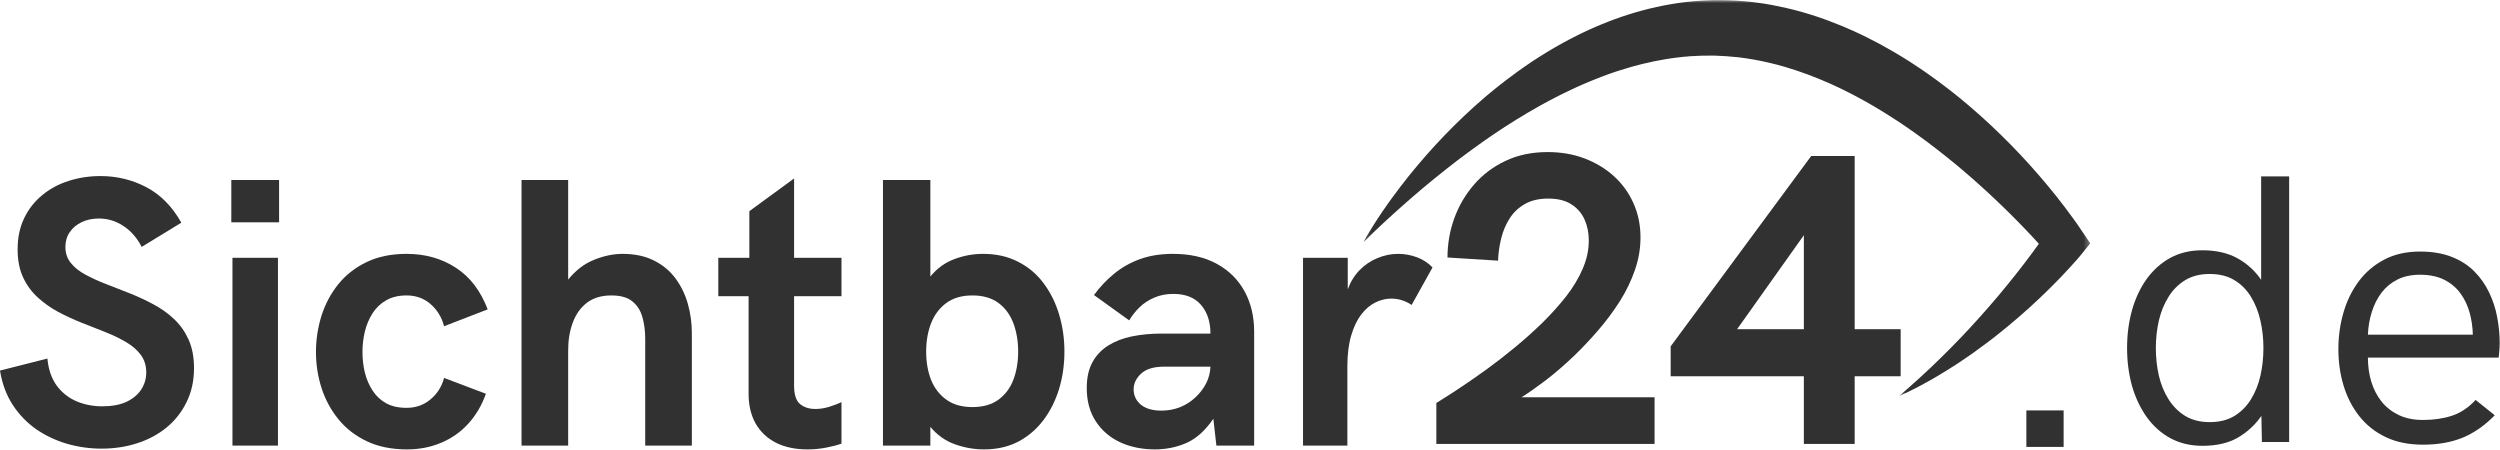
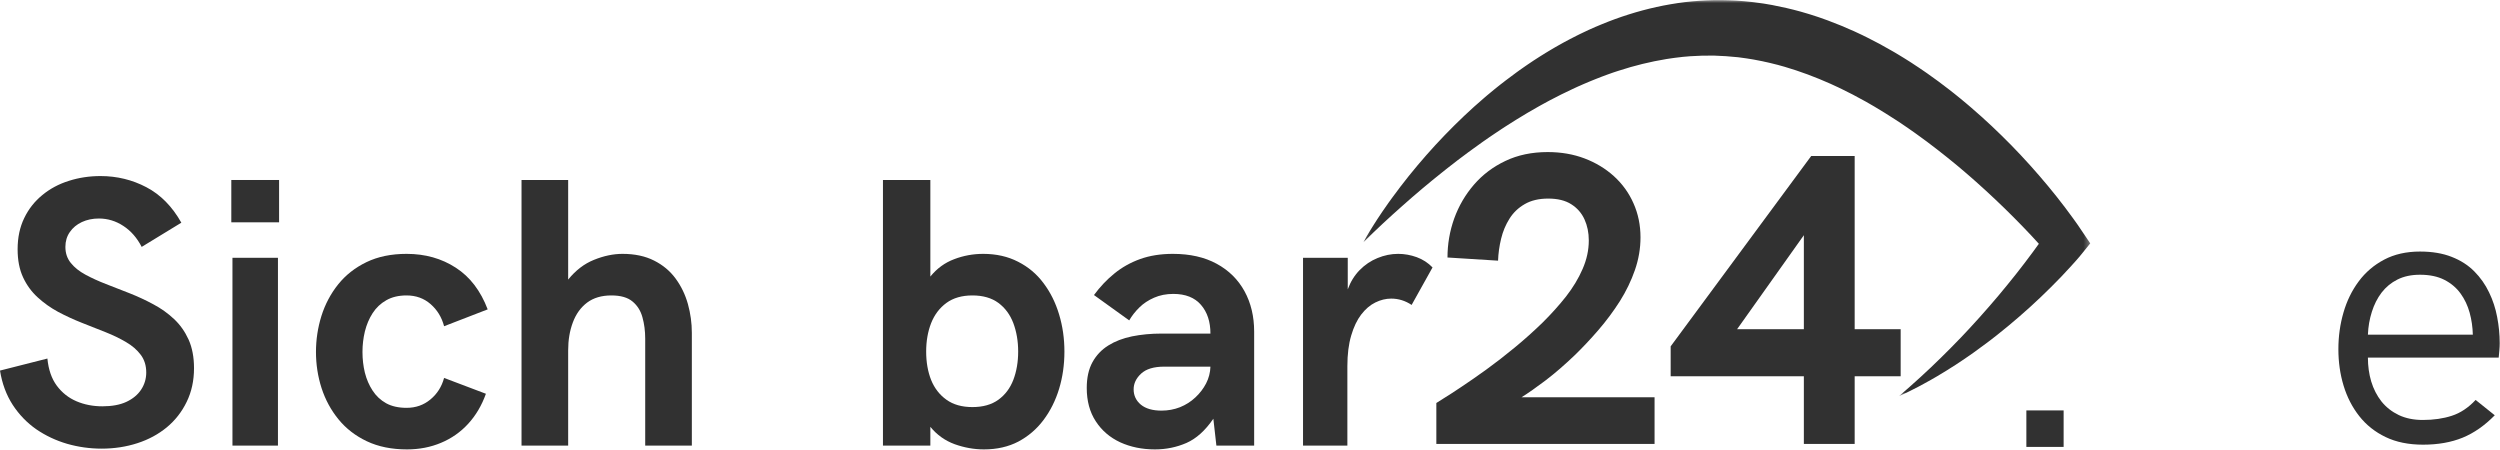
<svg xmlns="http://www.w3.org/2000/svg" width="411" height="74" viewBox="0 0 411 74" fill="none">
  <path d="M16.708 73.756C14.776 73.756 12.885 73.491 11.042 72.965C9.193 72.423 7.5 71.626 5.958 70.569C4.427 69.501 3.135 68.162 2.083 66.548C1.042 64.939 0.344 63.063 0 60.923L7.792 58.944C7.969 60.767 8.484 62.251 9.333 63.402C10.193 64.558 11.271 65.412 12.562 65.965C13.865 66.522 15.292 66.798 16.833 66.798C18.401 66.798 19.713 66.558 20.771 66.069C21.838 65.569 22.651 64.897 23.208 64.048C23.76 63.204 24.042 62.267 24.042 61.235C24.042 60.1 23.74 59.131 23.146 58.34C22.547 57.538 21.75 56.84 20.75 56.256C19.75 55.663 18.615 55.11 17.354 54.61C16.104 54.1 14.802 53.584 13.458 53.069C12.125 52.543 10.823 51.944 9.562 51.277C8.312 50.6 7.188 49.798 6.188 48.881C5.188 47.965 4.385 46.871 3.792 45.59C3.193 44.298 2.896 42.767 2.896 40.985C2.896 39.058 3.255 37.35 3.979 35.86C4.698 34.36 5.693 33.1 6.958 32.069C8.219 31.027 9.672 30.251 11.312 29.735C12.948 29.209 14.688 28.944 16.521 28.944C19.229 28.944 21.74 29.558 24.062 30.777C26.396 32.001 28.312 33.944 29.812 36.61L23.292 40.59C22.526 39.105 21.526 37.959 20.292 37.152C19.052 36.334 17.708 35.923 16.25 35.923C15.219 35.923 14.292 36.121 13.458 36.506C12.625 36.897 11.963 37.444 11.479 38.152C10.99 38.85 10.75 39.663 10.75 40.59C10.75 41.621 11.047 42.501 11.646 43.235C12.24 43.975 13.042 44.61 14.042 45.152C15.042 45.694 16.167 46.209 17.417 46.694C18.677 47.183 19.979 47.688 21.312 48.215C22.656 48.746 23.958 49.35 25.208 50.027C26.469 50.694 27.604 51.501 28.604 52.444C29.604 53.376 30.401 54.501 31 55.819C31.594 57.142 31.896 58.709 31.896 60.527C31.896 62.584 31.49 64.433 30.688 66.069C29.896 67.709 28.802 69.105 27.417 70.256C26.026 71.397 24.417 72.267 22.583 72.86C20.75 73.454 18.792 73.756 16.708 73.756Z" fill="#313131" />
  <path d="M38.028 36.548V29.59H45.882V36.548H38.028ZM38.216 73.256V42.381H45.695V73.256H38.216Z" fill="#313131" />
  <path d="M66.904 73.881C64.388 73.881 62.196 73.433 60.321 72.548C58.446 71.662 56.888 70.459 55.654 68.944C54.414 67.433 53.487 65.715 52.862 63.798C52.248 61.881 51.946 59.902 51.946 57.86C51.946 55.85 52.242 53.876 52.841 51.944C53.451 50.017 54.367 48.287 55.591 46.756C56.826 45.215 58.383 43.996 60.258 43.09C62.133 42.188 64.326 41.735 66.841 41.735C69.909 41.735 72.602 42.496 74.925 44.006C77.258 45.506 79.008 47.793 80.175 50.86L73.008 53.631C72.617 52.147 71.873 50.933 70.779 49.985C69.696 49.043 68.383 48.569 66.841 48.569C65.534 48.569 64.425 48.834 63.508 49.36C62.591 49.876 61.841 50.584 61.258 51.485C60.685 52.376 60.263 53.376 59.987 54.485C59.722 55.584 59.591 56.709 59.591 57.86C59.591 59.043 59.722 60.183 59.987 61.277C60.263 62.36 60.685 63.34 61.258 64.215C61.826 65.09 62.571 65.787 63.487 66.298C64.404 66.798 65.519 67.048 66.841 67.048C68.352 67.048 69.659 66.59 70.758 65.673C71.867 64.756 72.617 63.579 73.008 62.131L79.883 64.735C79.201 66.652 78.227 68.298 76.966 69.673C75.716 71.037 74.227 72.079 72.508 72.798C70.8 73.517 68.93 73.881 66.904 73.881Z" fill="#313131" />
  <path d="M85.739 73.256V29.59H93.406V45.965C94.64 44.439 96.057 43.355 97.656 42.715C99.265 42.064 100.828 41.735 102.343 41.735C104.354 41.735 106.083 42.105 107.531 42.84C108.973 43.564 110.156 44.548 111.072 45.798C111.989 47.048 112.661 48.444 113.093 49.985C113.52 51.527 113.739 53.105 113.739 54.715V73.256H106.072V55.673C106.072 54.397 105.916 53.225 105.614 52.152C105.322 51.084 104.781 50.225 103.989 49.569C103.197 48.902 102.036 48.569 100.51 48.569C98.895 48.569 97.562 48.965 96.51 49.756C95.468 50.548 94.687 51.631 94.177 53.006C93.661 54.371 93.406 55.902 93.406 57.61V73.256H85.739Z" fill="#313131" />
-   <path d="M132.777 73.881C130.745 73.881 129.006 73.511 127.547 72.777C126.1 72.027 124.99 70.975 124.214 69.61C123.448 68.235 123.068 66.61 123.068 64.735V48.694H118.089V42.381H123.193V34.715L130.547 29.34V42.381H138.339V48.694H130.547V63.402C130.547 64.892 130.881 65.902 131.547 66.444C132.214 66.975 133.047 67.235 134.047 67.235C134.823 67.235 135.6 67.11 136.381 66.86C137.172 66.61 137.823 66.36 138.339 66.11V72.944C137.756 73.152 136.948 73.36 135.922 73.569C134.891 73.777 133.844 73.881 132.777 73.881Z" fill="#313131" />
  <path d="M161.762 73.881C160.147 73.881 158.543 73.595 156.95 73.027C155.366 72.444 154.033 71.496 152.95 70.173V73.256H145.158V29.59H152.95V45.465C154.033 44.131 155.335 43.183 156.866 42.61C158.392 42.027 159.981 41.735 161.637 41.735C163.788 41.735 165.7 42.168 167.366 43.027C169.043 43.876 170.439 45.048 171.554 46.548C172.679 48.038 173.533 49.751 174.116 51.694C174.7 53.626 174.991 55.663 174.991 57.798C174.991 59.954 174.7 61.996 174.116 63.923C173.533 65.84 172.679 67.548 171.554 69.048C170.439 70.537 169.064 71.715 167.429 72.59C165.788 73.449 163.897 73.881 161.762 73.881ZM159.866 66.923C161.601 66.923 163.022 66.522 164.137 65.715C165.246 64.912 166.064 63.819 166.595 62.444C167.121 61.058 167.387 59.506 167.387 57.798C167.387 56.09 167.121 54.538 166.595 53.131C166.064 51.73 165.246 50.621 164.137 49.798C163.022 48.98 161.601 48.569 159.866 48.569C158.142 48.569 156.72 48.98 155.595 49.798C154.47 50.621 153.627 51.73 153.075 53.131C152.533 54.522 152.262 56.079 152.262 57.798C152.262 59.538 152.533 61.09 153.075 62.465C153.627 63.829 154.47 64.912 155.595 65.715C156.72 66.522 158.142 66.923 159.866 66.923Z" fill="#313131" />
  <path d="M189.87 73.881C187.771 73.881 185.87 73.491 184.162 72.715C182.464 71.923 181.125 70.772 180.141 69.256C179.151 67.746 178.662 65.918 178.662 63.777C178.662 62.1 178.974 60.688 179.599 59.548C180.224 58.412 181.089 57.496 182.203 56.798C183.313 56.105 184.61 55.605 186.099 55.298C187.599 54.996 189.214 54.84 190.953 54.84H198.995C198.995 52.881 198.474 51.308 197.433 50.11C196.401 48.918 194.891 48.319 192.891 48.319C191.724 48.319 190.667 48.527 189.724 48.944C188.792 49.35 187.985 49.881 187.308 50.548C186.641 51.204 186.084 51.912 185.641 52.673L179.849 48.506C180.849 47.147 181.964 45.965 183.203 44.965C184.438 43.954 185.849 43.162 187.433 42.59C189.016 42.022 190.813 41.735 192.828 41.735C195.63 41.735 198.026 42.277 200.016 43.36C202.016 44.444 203.542 45.954 204.599 47.881C205.651 49.798 206.183 52.017 206.183 54.527V73.256H199.974L199.474 68.84C198.151 70.772 196.683 72.1 195.058 72.819C193.433 73.527 191.703 73.881 189.87 73.881ZM190.953 67.506C192.021 67.506 193.037 67.319 193.995 66.944C194.953 66.558 195.792 66.022 196.516 65.34C197.25 64.662 197.839 63.892 198.287 63.027C198.729 62.168 198.964 61.251 198.995 60.277H191.391C189.683 60.277 188.417 60.662 187.599 61.423C186.776 62.188 186.37 63.048 186.37 64.006C186.37 65.022 186.766 65.86 187.558 66.527C188.36 67.183 189.495 67.506 190.953 67.506Z" fill="#313131" />
  <path d="M214.217 73.256V42.381H221.571V47.569C222.029 46.319 222.68 45.267 223.529 44.402C224.388 43.527 225.368 42.871 226.467 42.423C227.576 41.965 228.706 41.735 229.862 41.735C230.888 41.735 231.904 41.918 232.904 42.277C233.904 42.642 234.769 43.204 235.508 43.965L232.071 50.131C231.029 49.438 229.909 49.09 228.717 49.09C227.826 49.09 226.951 49.308 226.092 49.735C225.243 50.152 224.472 50.813 223.779 51.715C223.097 52.605 222.55 53.756 222.133 55.173C221.717 56.579 221.508 58.256 221.508 60.215V73.256H214.217Z" fill="#313131" />
  <path d="M333.135 73.472V67.472H339.26V73.472H333.135Z" fill="#313131" />
-   <path d="M371.732 29H376.337V72.667H371.857L371.774 68.375C370.759 69.833 369.472 71.021 367.92 71.938C366.363 72.838 364.42 73.292 362.087 73.292C360.113 73.292 358.357 72.875 356.816 72.042C355.285 71.208 353.988 70.052 352.92 68.562C351.863 67.078 351.055 65.37 350.503 63.438C349.962 61.495 349.691 59.417 349.691 57.208C349.691 55.016 349.962 52.948 350.503 51C351.055 49.042 351.863 47.328 352.92 45.854C353.988 44.385 355.279 43.229 356.795 42.396C358.321 41.562 360.076 41.146 362.066 41.146C364.326 41.146 366.253 41.583 367.837 42.458C369.42 43.333 370.717 44.516 371.732 46V29ZM363.274 69.396C364.857 69.396 366.201 69.062 367.316 68.396C368.425 67.719 369.337 66.807 370.045 65.667C370.753 64.531 371.274 63.24 371.607 61.792C371.941 60.333 372.107 58.807 372.107 57.208C372.107 55.656 371.941 54.146 371.607 52.688C371.274 51.229 370.753 49.927 370.045 48.771C369.337 47.62 368.425 46.708 367.316 46.042C366.201 45.375 364.857 45.042 363.274 45.042C361.717 45.042 360.384 45.375 359.274 46.042C358.16 46.708 357.243 47.62 356.524 48.771C355.8 49.927 355.264 51.229 354.92 52.688C354.587 54.146 354.42 55.656 354.42 57.208C354.42 58.781 354.587 60.302 354.92 61.771C355.264 63.229 355.8 64.531 356.524 65.667C357.243 66.807 358.16 67.719 359.274 68.396C360.384 69.062 361.717 69.396 363.274 69.396Z" fill="#313131" />
  <path d="M398.347 73.104C395.982 73.104 393.935 72.688 392.201 71.854C390.461 71.021 389.018 69.875 387.867 68.417C386.711 66.948 385.852 65.271 385.284 63.396C384.711 61.511 384.43 59.511 384.43 57.396C384.43 55.313 384.706 53.313 385.263 51.396C385.815 49.479 386.649 47.771 387.763 46.271C388.873 44.771 390.268 43.578 391.951 42.688C393.628 41.802 395.597 41.354 397.847 41.354C399.847 41.354 401.581 41.646 403.055 42.229C404.524 42.802 405.763 43.594 406.763 44.604C407.774 45.62 408.586 46.771 409.201 48.063C409.826 49.344 410.268 50.698 410.534 52.125C410.81 53.557 410.951 54.99 410.951 56.417C410.951 56.807 410.93 57.229 410.888 57.688C410.857 58.136 410.826 58.5 410.784 58.792H389.284C389.284 60.167 389.461 61.474 389.826 62.708C390.201 63.948 390.763 65.042 391.513 66C392.274 66.948 393.222 67.688 394.347 68.229C395.482 68.771 396.805 69.042 398.305 69.042C400.081 69.042 401.67 68.813 403.076 68.354C404.492 67.896 405.795 67.031 406.992 65.75L410.138 68.271C408.472 69.969 406.706 71.198 404.847 71.958C402.982 72.719 400.815 73.104 398.347 73.104ZM389.284 55.021H406.534C406.503 53.786 406.331 52.583 406.013 51.417C405.69 50.24 405.19 49.182 404.513 48.25C403.831 47.307 402.94 46.557 401.847 46C400.763 45.448 399.43 45.167 397.847 45.167C396.414 45.167 395.18 45.432 394.138 45.958C393.107 46.474 392.242 47.188 391.534 48.104C390.836 49.021 390.305 50.078 389.93 51.271C389.555 52.453 389.336 53.703 389.284 55.021Z" fill="#313131" />
  <mask id="mask0_503_2" style="mask-type:luminance" maskUnits="userSpaceOnUse" x="224" y="0" width="120" height="65">
    <path d="M224.135 0H343.687V65H224.135V0Z" fill="white" />
  </mask>
  <g mask="url(#mask0_503_2)">
    <path d="M342.172 37.844L341.828 37.333L341.5 36.854C341.276 36.542 341.057 36.234 340.838 35.927C340.396 35.307 339.948 34.703 339.489 34.104C338.583 32.906 337.646 31.729 336.687 30.573C334.771 28.266 332.76 26.031 330.656 23.875C329.599 22.802 328.526 21.745 327.422 20.708C326.323 19.677 325.198 18.667 324.047 17.677L323.614 17.307C323.474 17.188 323.328 17.062 323.182 16.943L322.307 16.213L321.422 15.5L321.198 15.318L320.974 15.146L320.526 14.792C319.323 13.859 318.099 12.943 316.843 12.068L316.375 11.745L315.427 11.099L314.948 10.786L314.463 10.463C314.307 10.359 314.146 10.255 313.984 10.151L313.005 9.536C312.682 9.333 312.349 9.141 312.021 8.937C311.854 8.839 311.692 8.74 311.526 8.641L311.026 8.354C310.359 7.964 309.682 7.594 309.005 7.219C308.317 6.859 307.635 6.495 306.937 6.151L306.416 5.896L306.286 5.828L306.156 5.766L305.89 5.641C305.536 5.474 305.187 5.307 304.833 5.146C303.411 4.505 301.963 3.906 300.489 3.359L299.38 2.964L299.099 2.865L298.823 2.771L297.698 2.406C297.51 2.344 297.323 2.292 297.13 2.234C296.75 2.125 296.375 2.005 295.995 1.901C294.468 1.479 292.916 1.125 291.354 0.828L290.177 0.625L289.88 0.578L289.583 0.536L288.989 0.458L288.396 0.375C288.297 0.359 288.198 0.349 288.099 0.339L287.802 0.307L287.203 0.245L286.906 0.214C286.807 0.208 286.703 0.193 286.604 0.187L285.406 0.099L285.104 0.083C285.005 0.073 284.906 0.073 284.807 0.068L284.203 0.047C283.401 0.005 282.599 0.021 281.791 0.021C280.187 0.052 278.588 0.167 277 0.349C275.411 0.547 273.843 0.818 272.297 1.156C269.229 1.839 266.239 2.786 263.328 3.99L262.791 4.214C262.614 4.286 262.432 4.359 262.255 4.437L261.192 4.911C260.843 5.073 260.495 5.24 260.146 5.406L259.885 5.531L259.75 5.594L259.104 5.917C258.76 6.089 258.416 6.26 258.078 6.443C257.739 6.625 257.396 6.802 257.062 6.984L256.057 7.547C255.89 7.641 255.724 7.734 255.557 7.833L255.062 8.125C254.901 8.224 254.734 8.318 254.573 8.417L254.083 8.714C253.76 8.917 253.432 9.115 253.114 9.318C252.791 9.526 252.468 9.729 252.151 9.937L251.203 10.573C251.047 10.677 250.89 10.786 250.734 10.896L250.271 11.219L249.802 11.547L249.343 11.88C248.729 12.318 248.125 12.776 247.526 13.234L246.63 13.927C246.484 14.042 246.338 14.161 246.192 14.276L245.75 14.63C245.458 14.865 245.172 15.109 244.88 15.349L244.448 15.708C244.302 15.828 244.161 15.953 244.021 16.073C242.88 17.047 241.765 18.052 240.682 19.078C238.515 21.135 236.453 23.276 234.489 25.505C232.531 27.734 230.677 30.036 228.937 32.422L228.286 33.318C228.073 33.62 227.864 33.922 227.656 34.224L227.338 34.677C227.234 34.828 227.135 34.984 227.031 35.135C226.828 35.443 226.62 35.75 226.416 36.057L225.823 36.984C225.625 37.297 225.432 37.609 225.239 37.922C224.859 38.552 224.484 39.188 224.135 39.833C226.218 37.766 228.354 35.786 230.526 33.865C232.692 31.938 234.896 30.078 237.146 28.292C237.703 27.833 238.276 27.401 238.838 26.963L239.687 26.302L240.547 25.661C241.12 25.234 241.687 24.797 242.271 24.391L243.14 23.766L243.573 23.453L243.791 23.297L244.01 23.146L244.885 22.536L245.765 21.943L246.651 21.354L246.87 21.203L247.093 21.062L247.536 20.771C248.724 20.005 249.922 19.266 251.13 18.547C251.739 18.198 252.343 17.838 252.953 17.5L253.411 17.245L254.328 16.745C254.484 16.661 254.635 16.578 254.791 16.495C256.021 15.838 257.265 15.229 258.521 14.641L258.989 14.422C259.146 14.349 259.302 14.276 259.458 14.208L260.406 13.792C260.718 13.656 261.036 13.526 261.354 13.391C261.672 13.255 261.989 13.13 262.307 13.005C262.625 12.875 262.942 12.75 263.265 12.63C263.583 12.516 263.901 12.391 264.224 12.271L265.182 11.932C265.343 11.875 265.505 11.823 265.666 11.771L266.151 11.615C268.703 10.781 271.302 10.146 273.953 9.708C274.114 9.677 274.281 9.656 274.442 9.635L274.937 9.562C275.099 9.542 275.26 9.516 275.427 9.495L276.406 9.38L276.651 9.349L276.901 9.328L277.88 9.245C279.187 9.156 280.495 9.12 281.791 9.141C283.093 9.182 284.396 9.266 285.692 9.406C285.771 9.417 285.854 9.427 285.937 9.437L286.177 9.469L286.666 9.536L286.906 9.568C286.989 9.578 287.067 9.589 287.151 9.604L288.12 9.76L288.364 9.802L288.604 9.849L289.573 10.036C289.651 10.047 289.729 10.068 289.812 10.083L290.052 10.141L290.536 10.245C290.692 10.281 290.854 10.318 291.015 10.354L291.974 10.594L292.213 10.651C292.291 10.672 292.375 10.698 292.453 10.719L293.406 10.984C294.682 11.359 295.942 11.781 297.198 12.245C298.453 12.713 299.698 13.224 300.927 13.771L301.849 14.198L302.192 14.354L302.307 14.411L302.765 14.63C303.375 14.922 303.979 15.234 304.583 15.542C305.182 15.865 305.786 16.177 306.385 16.516L306.833 16.76C306.979 16.844 307.125 16.932 307.276 17.016C307.573 17.188 307.87 17.359 308.166 17.531C309.343 18.229 310.51 18.953 311.666 19.708L312.531 20.276L313.385 20.859L313.604 21.005L313.817 21.156L314.239 21.453L314.666 21.75L315.088 22.052C316.218 22.859 317.333 23.688 318.432 24.547C319.536 25.401 320.625 26.276 321.703 27.167L322.505 27.844L323.307 28.526L324.099 29.213C324.364 29.443 324.625 29.677 324.89 29.911C326.984 31.776 329.031 33.708 331.026 35.708C332.021 36.703 333 37.719 333.963 38.745C334.375 39.188 334.786 39.63 335.187 40.078C334.854 40.547 334.51 41.016 334.166 41.484C333.265 42.703 332.343 43.911 331.396 45.109C330.448 46.302 329.484 47.484 328.5 48.656C327.515 49.823 326.51 50.979 325.484 52.125C324.968 52.693 324.458 53.266 323.932 53.828C323.672 54.109 323.411 54.396 323.146 54.672L322.349 55.516C321.281 56.62 320.203 57.729 319.093 58.807C316.89 60.984 314.578 63.068 312.203 65.125C312.562 64.963 312.916 64.797 313.271 64.63C313.453 64.547 313.63 64.458 313.807 64.375C313.984 64.286 314.156 64.198 314.333 64.109C314.682 63.932 315.036 63.755 315.385 63.573C315.562 63.484 315.734 63.385 315.906 63.292L316.427 63.01C317.125 62.641 317.802 62.24 318.489 61.844C318.661 61.745 318.828 61.641 318.995 61.536L319.505 61.229L320.01 60.922C320.093 60.87 320.177 60.818 320.26 60.766L320.51 60.604L321.515 59.969C321.682 59.865 321.843 59.75 322.01 59.641L322.505 59.312L323.484 58.646L324.463 57.964C325.104 57.5 325.75 57.036 326.38 56.557C326.703 56.318 327.021 56.083 327.333 55.844L328.276 55.109C329.521 54.125 330.745 53.115 331.948 52.068C333.156 51.026 334.333 49.958 335.489 48.854C336.646 47.755 337.776 46.625 338.89 45.469C339.442 44.891 339.989 44.302 340.531 43.703C340.807 43.406 341.073 43.099 341.343 42.797C341.479 42.641 341.614 42.484 341.75 42.328L341.953 42.089L342.052 41.964L342.109 41.901L342.166 41.828L343.635 40.01L342.172 37.844Z" fill="#313131" />
  </g>
  <path d="M236.135 72.979V66.25C236.177 66.208 236.573 65.958 237.323 65.5C238.073 65.042 239.057 64.406 240.281 63.583C241.515 62.766 242.885 61.812 244.385 60.729C245.896 59.635 247.448 58.432 249.031 57.125C250.614 55.823 252.14 54.453 253.614 53.021C255.041 51.604 256.328 50.177 257.468 48.729C258.604 47.271 259.51 45.771 260.177 44.229C260.854 42.688 261.198 41.12 261.198 39.521C261.198 38.245 260.958 37.094 260.489 36.062C260.015 35.021 259.291 34.198 258.323 33.583C257.349 32.958 256.083 32.646 254.531 32.646C252.989 32.646 251.698 32.953 250.656 33.562C249.614 34.161 248.781 34.958 248.156 35.958C247.531 36.948 247.073 38.042 246.781 39.25C246.489 40.458 246.323 41.661 246.281 42.854L237.968 42.333C237.968 40.125 238.333 37.99 239.073 35.917C239.823 33.849 240.906 31.995 242.323 30.354C243.739 28.719 245.458 27.417 247.489 26.458C249.515 25.49 251.833 25 254.448 25C256.64 25 258.656 25.349 260.489 26.042C262.333 26.74 263.953 27.719 265.343 28.979C266.729 30.245 267.802 31.729 268.552 33.438C269.312 35.146 269.698 37.01 269.698 39.021C269.698 40.844 269.39 42.635 268.781 44.396C268.166 46.161 267.343 47.87 266.302 49.521C265.26 51.161 264.093 52.729 262.802 54.229C261.521 55.719 260.203 57.12 258.843 58.438C257.229 59.979 255.656 61.344 254.114 62.521C252.573 63.688 251.245 64.62 250.135 65.312H272.01V72.979H236.135Z" fill="#313131" />
  <path d="M296.554 72.979V61.854H274.658V56.938L297.762 25.646H304.908V54.125H312.47V61.854H304.908V72.979H296.554ZM285.575 54.125H296.554V38.667L285.575 54.125Z" fill="#313131" />
</svg>